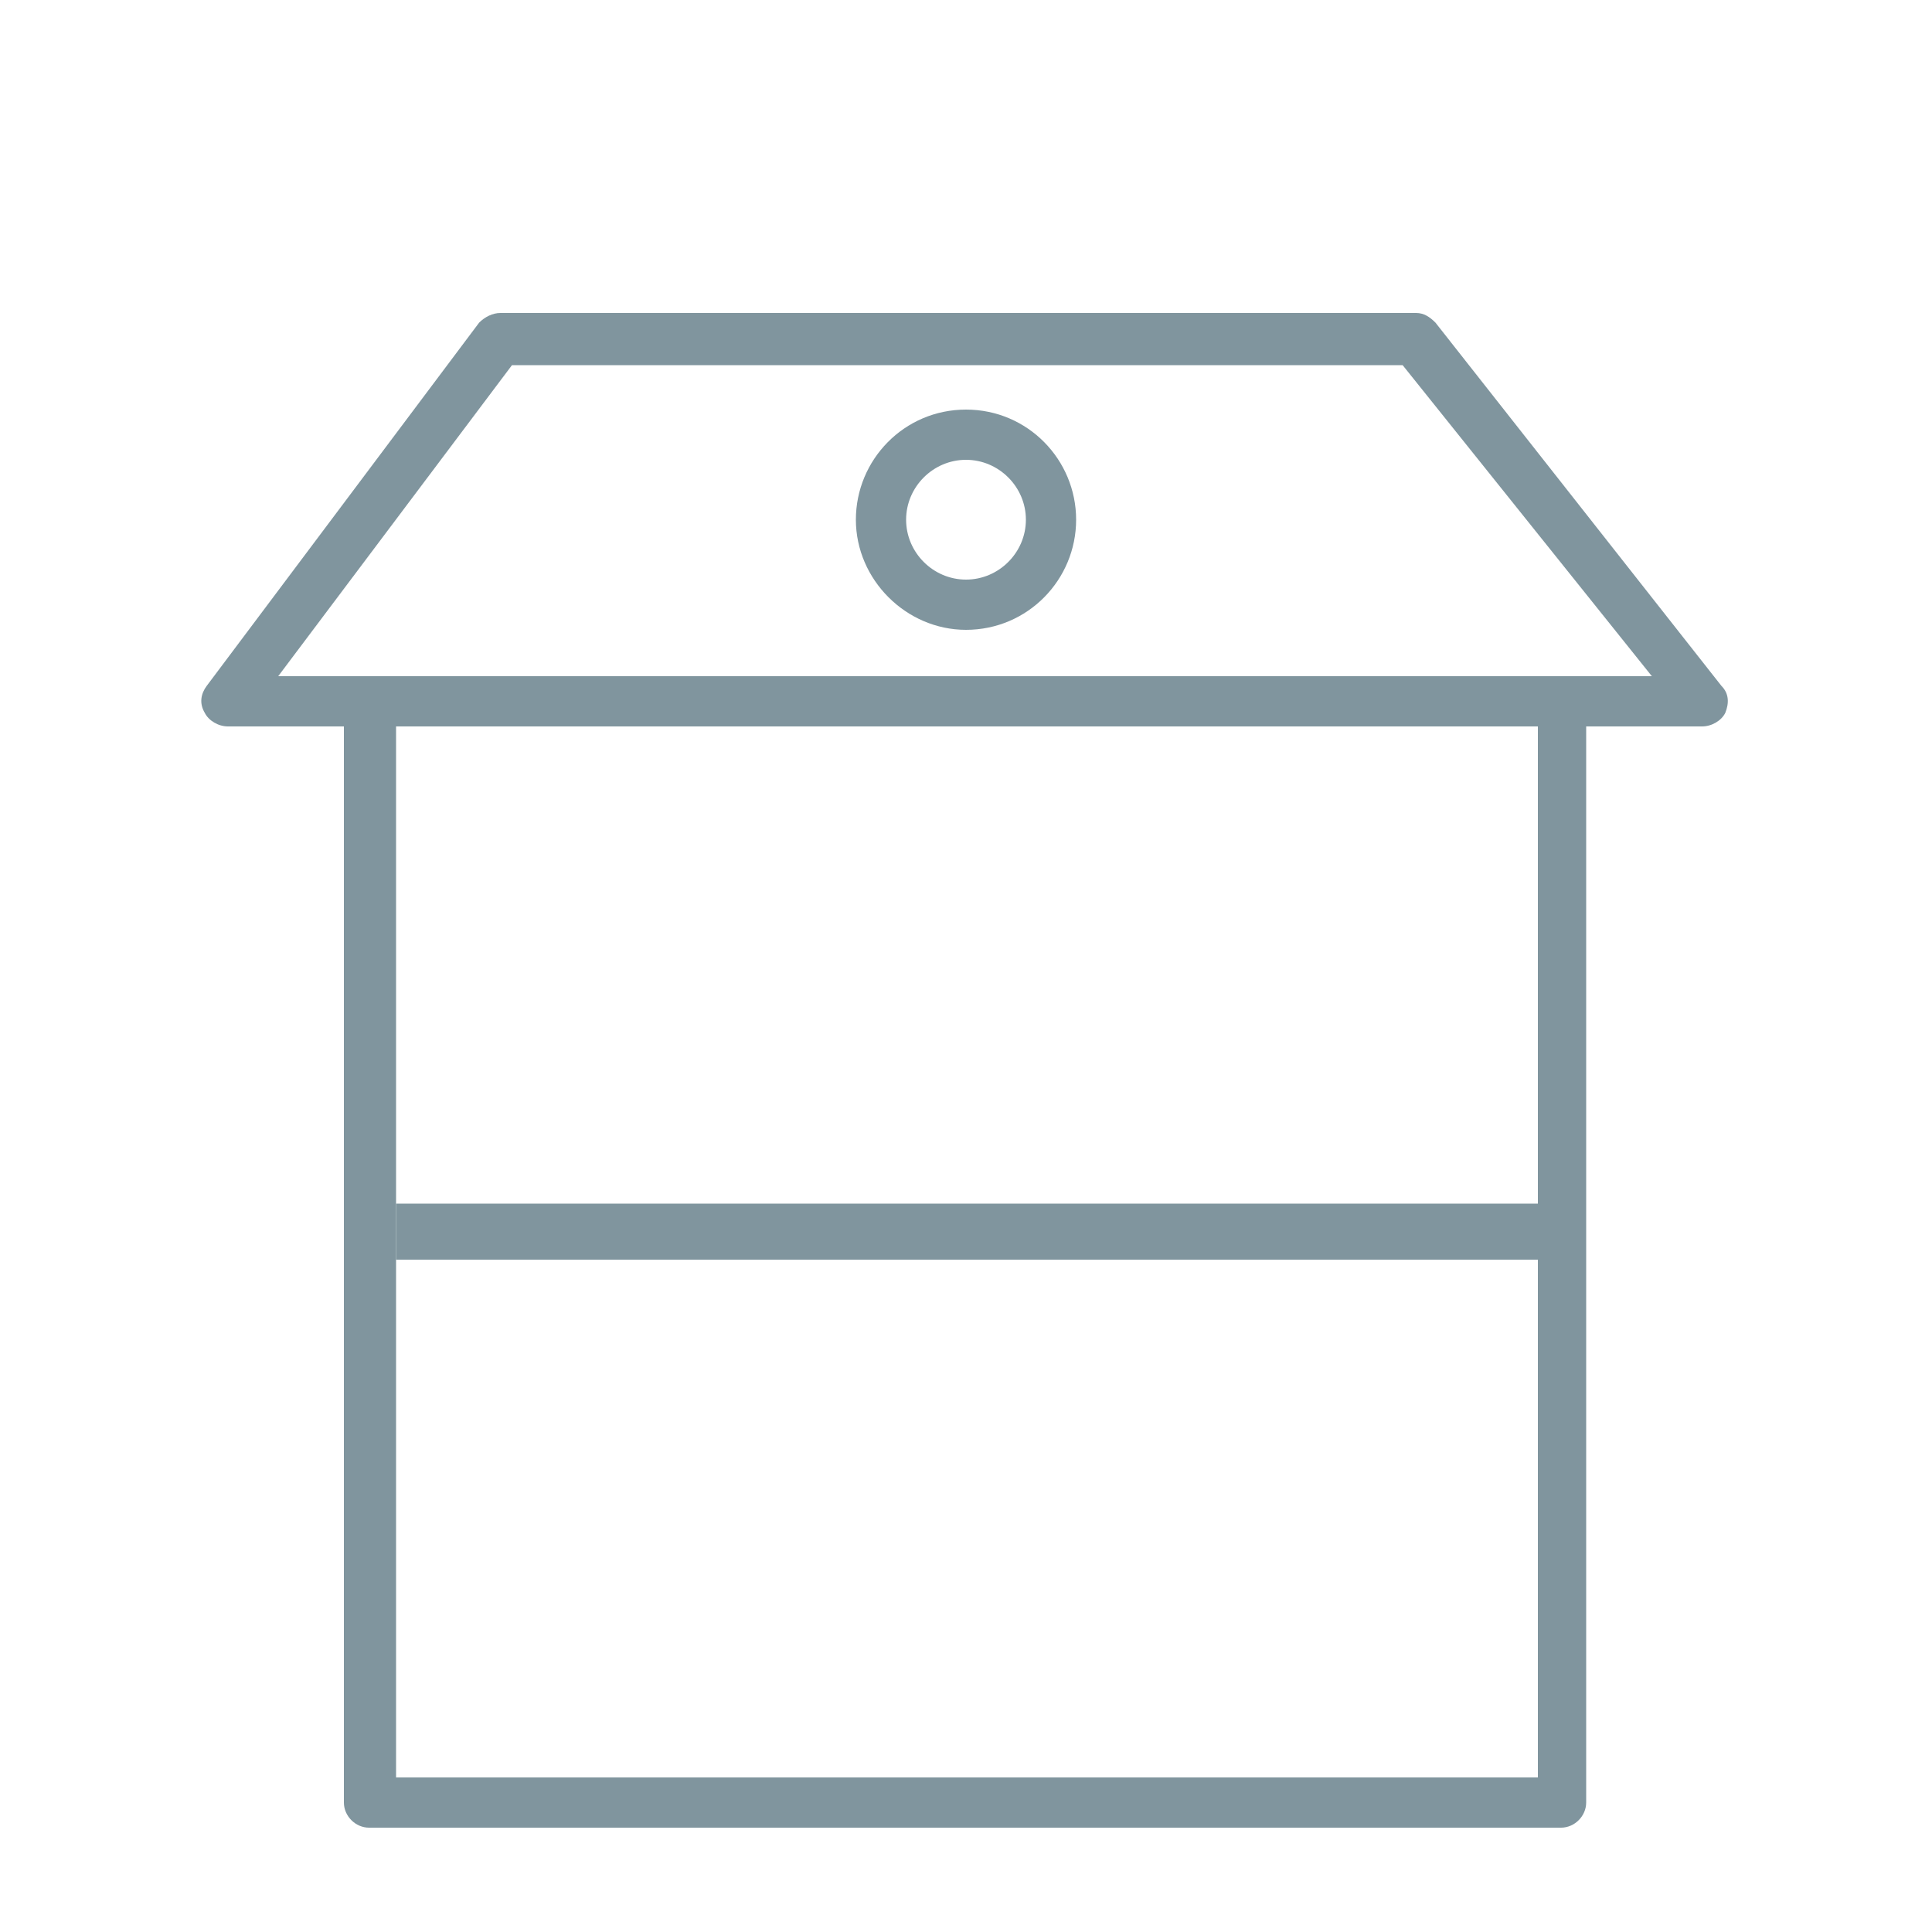
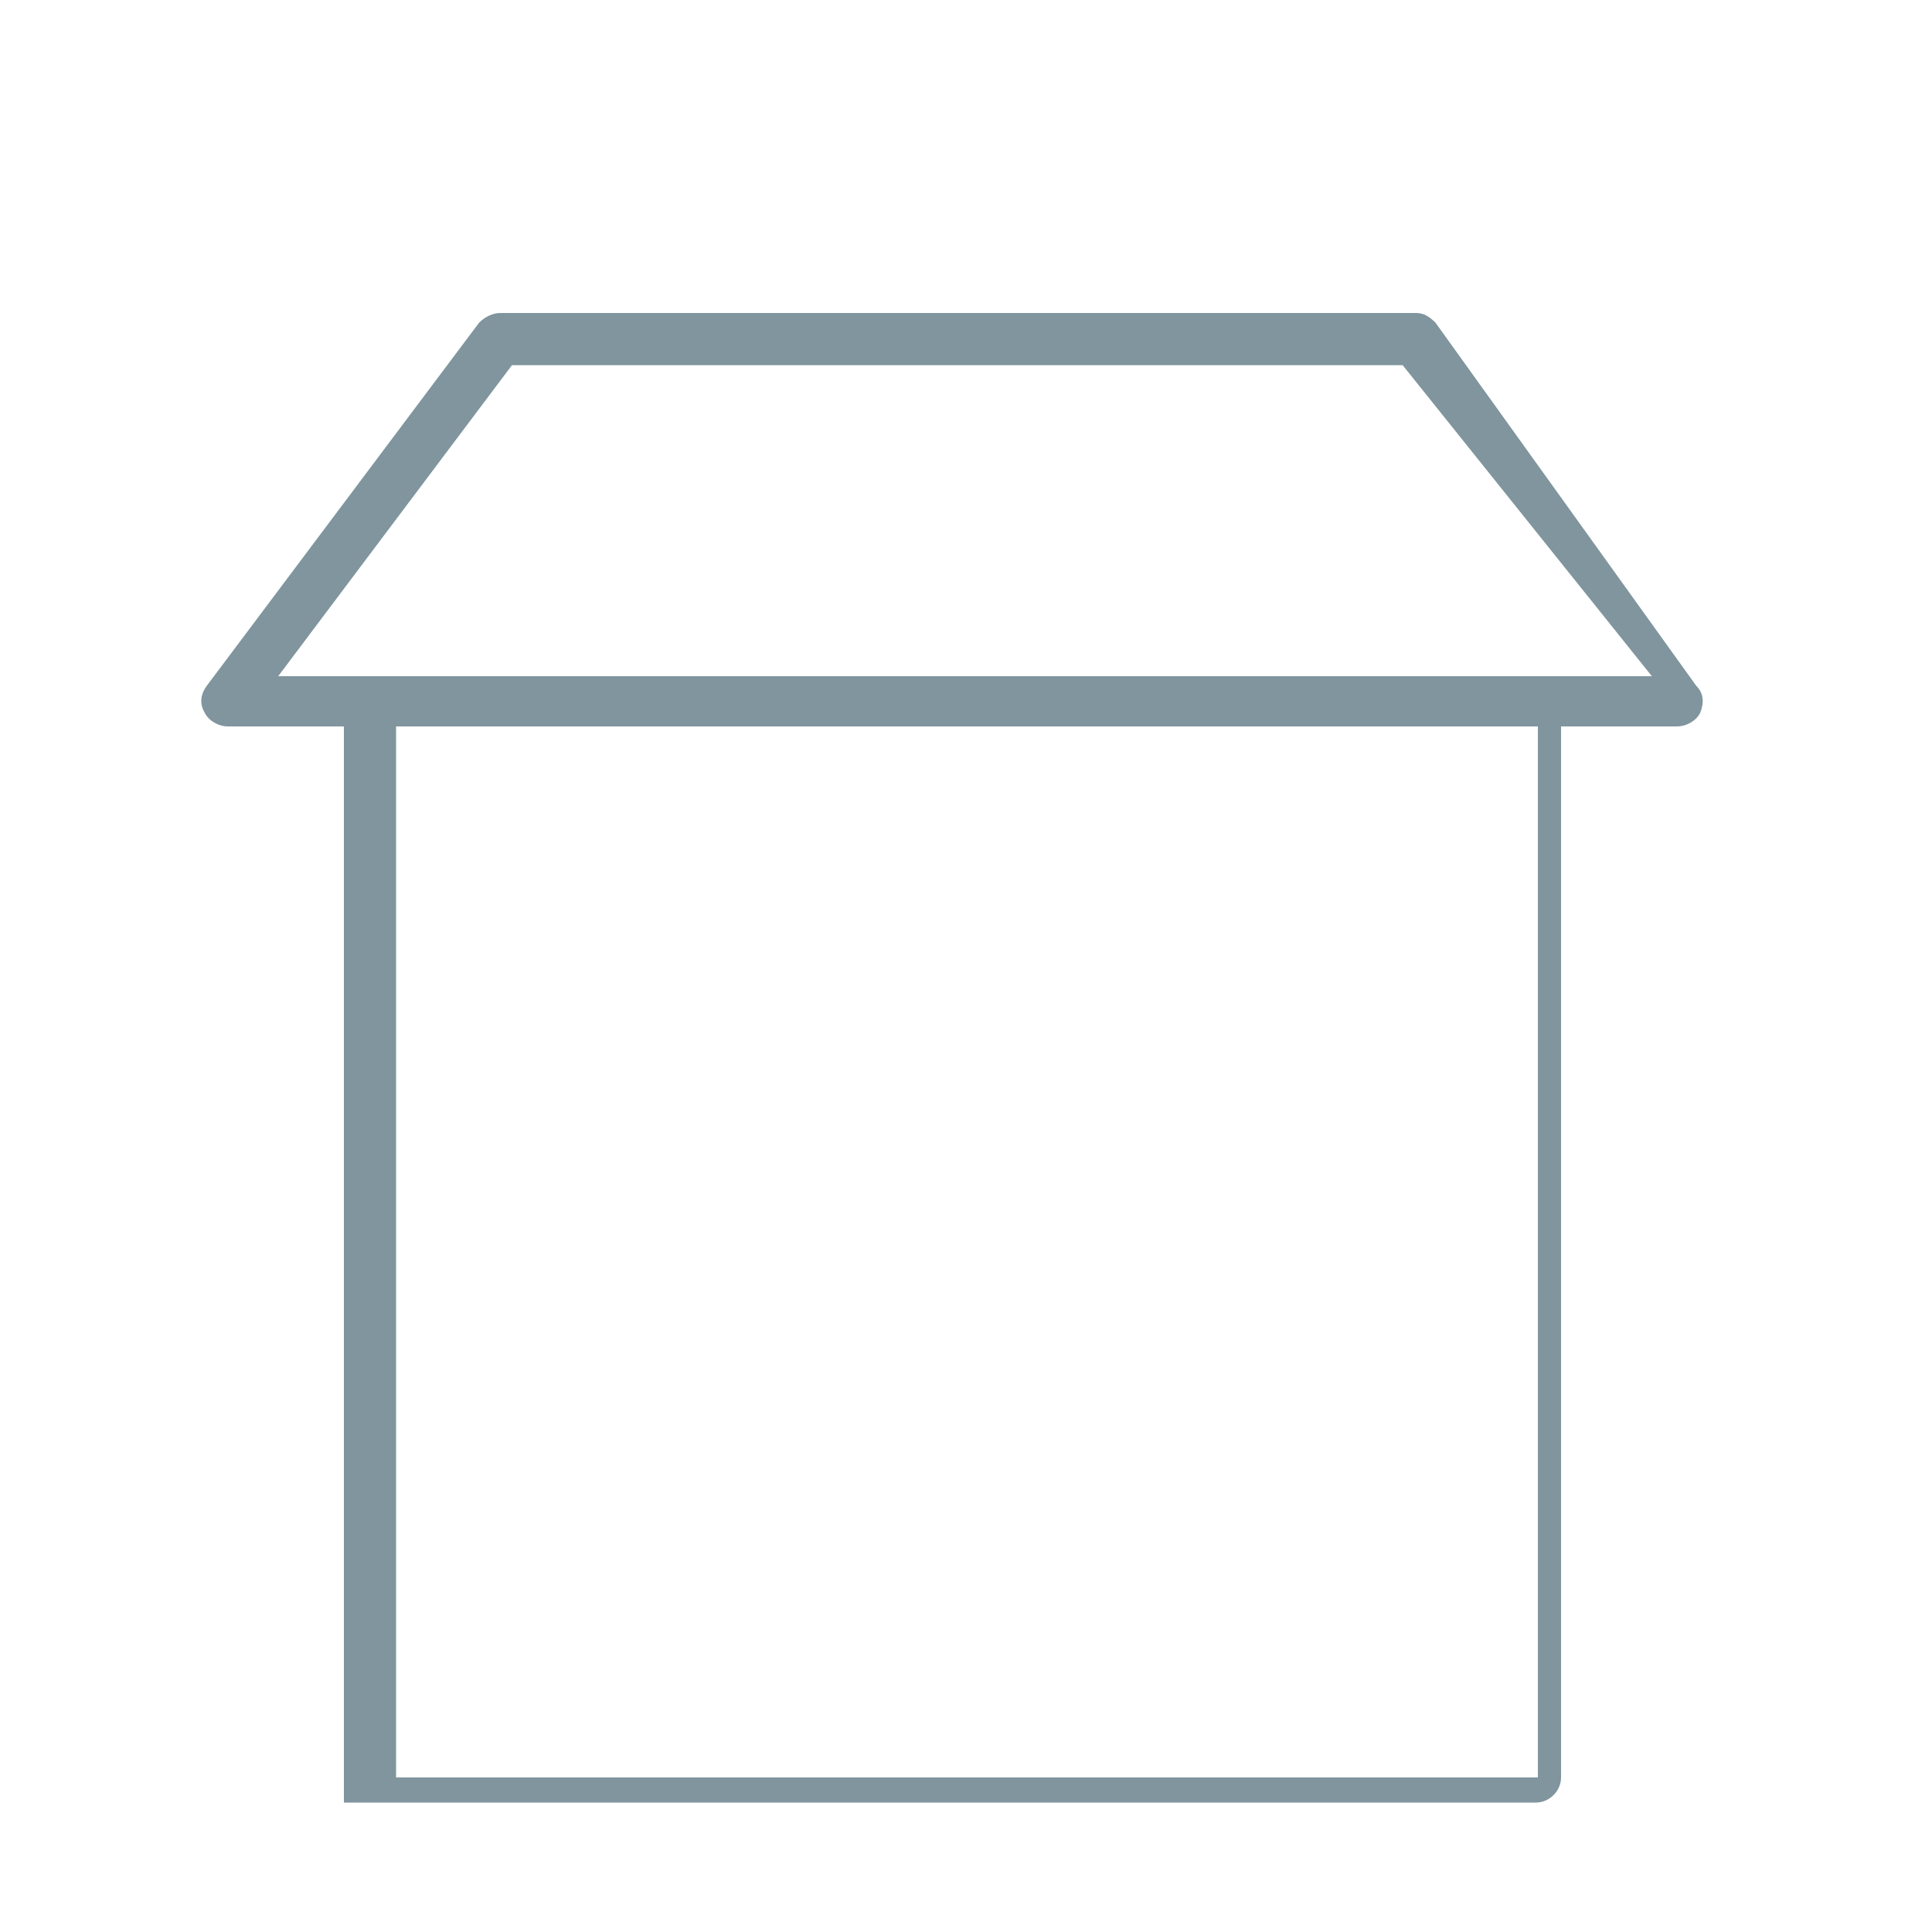
<svg xmlns="http://www.w3.org/2000/svg" version="1.1" id="Calque_1" x="0px" y="0px" viewBox="0 0 100 100" style="enable-background:new 0 0 100 100;" xml:space="preserve">
  <style type="text/css">
	.st0{fill:#80959E;}
</style>
-   <path class="st0" d="M74.3,16.7c-0.3-0.3-0.6-0.5-1-0.5H25.9c-0.4,0-0.8,0.2-1.1,0.5L10.7,35.5c-0.3,0.4-0.4,0.9-0.1,1.4  c0.2,0.4,0.7,0.7,1.2,0.7h6v55.7c0,0.7,0.6,1.3,1.3,1.3h61.7c0.7,0,1.3-0.6,1.3-1.3V37.6h6c0.5,0,1-0.3,1.2-0.7  c0.2-0.5,0.2-1-0.2-1.4L74.3,16.7z M79.5,92H20.5V37.6h59.1V92z M80.9,35H14.4l12.1-16.1h46.1L85.5,35H80.9z" />
-   <path class="st0" d="M50,21.2c-3.2,0-5.7,2.6-5.7,5.7s2.6,5.7,5.7,5.7c3.2,0,5.7-2.6,5.7-5.7S53.2,21.2,50,21.2z M50,30  c-1.7,0-3.1-1.4-3.1-3.1c0-1.7,1.4-3.1,3.1-3.1c1.7,0,3.1,1.4,3.1,3.1C53.1,28.6,51.7,30,50,30z" />
-   <rect x="20.5" y="62.3" class="st0" width="60.4" height="2.9" />
+   <path class="st0" d="M74.3,16.7c-0.3-0.3-0.6-0.5-1-0.5H25.9c-0.4,0-0.8,0.2-1.1,0.5L10.7,35.5c-0.3,0.4-0.4,0.9-0.1,1.4  c0.2,0.4,0.7,0.7,1.2,0.7h6v55.7h61.7c0.7,0,1.3-0.6,1.3-1.3V37.6h6c0.5,0,1-0.3,1.2-0.7  c0.2-0.5,0.2-1-0.2-1.4L74.3,16.7z M79.5,92H20.5V37.6h59.1V92z M80.9,35H14.4l12.1-16.1h46.1L85.5,35H80.9z" />
</svg>